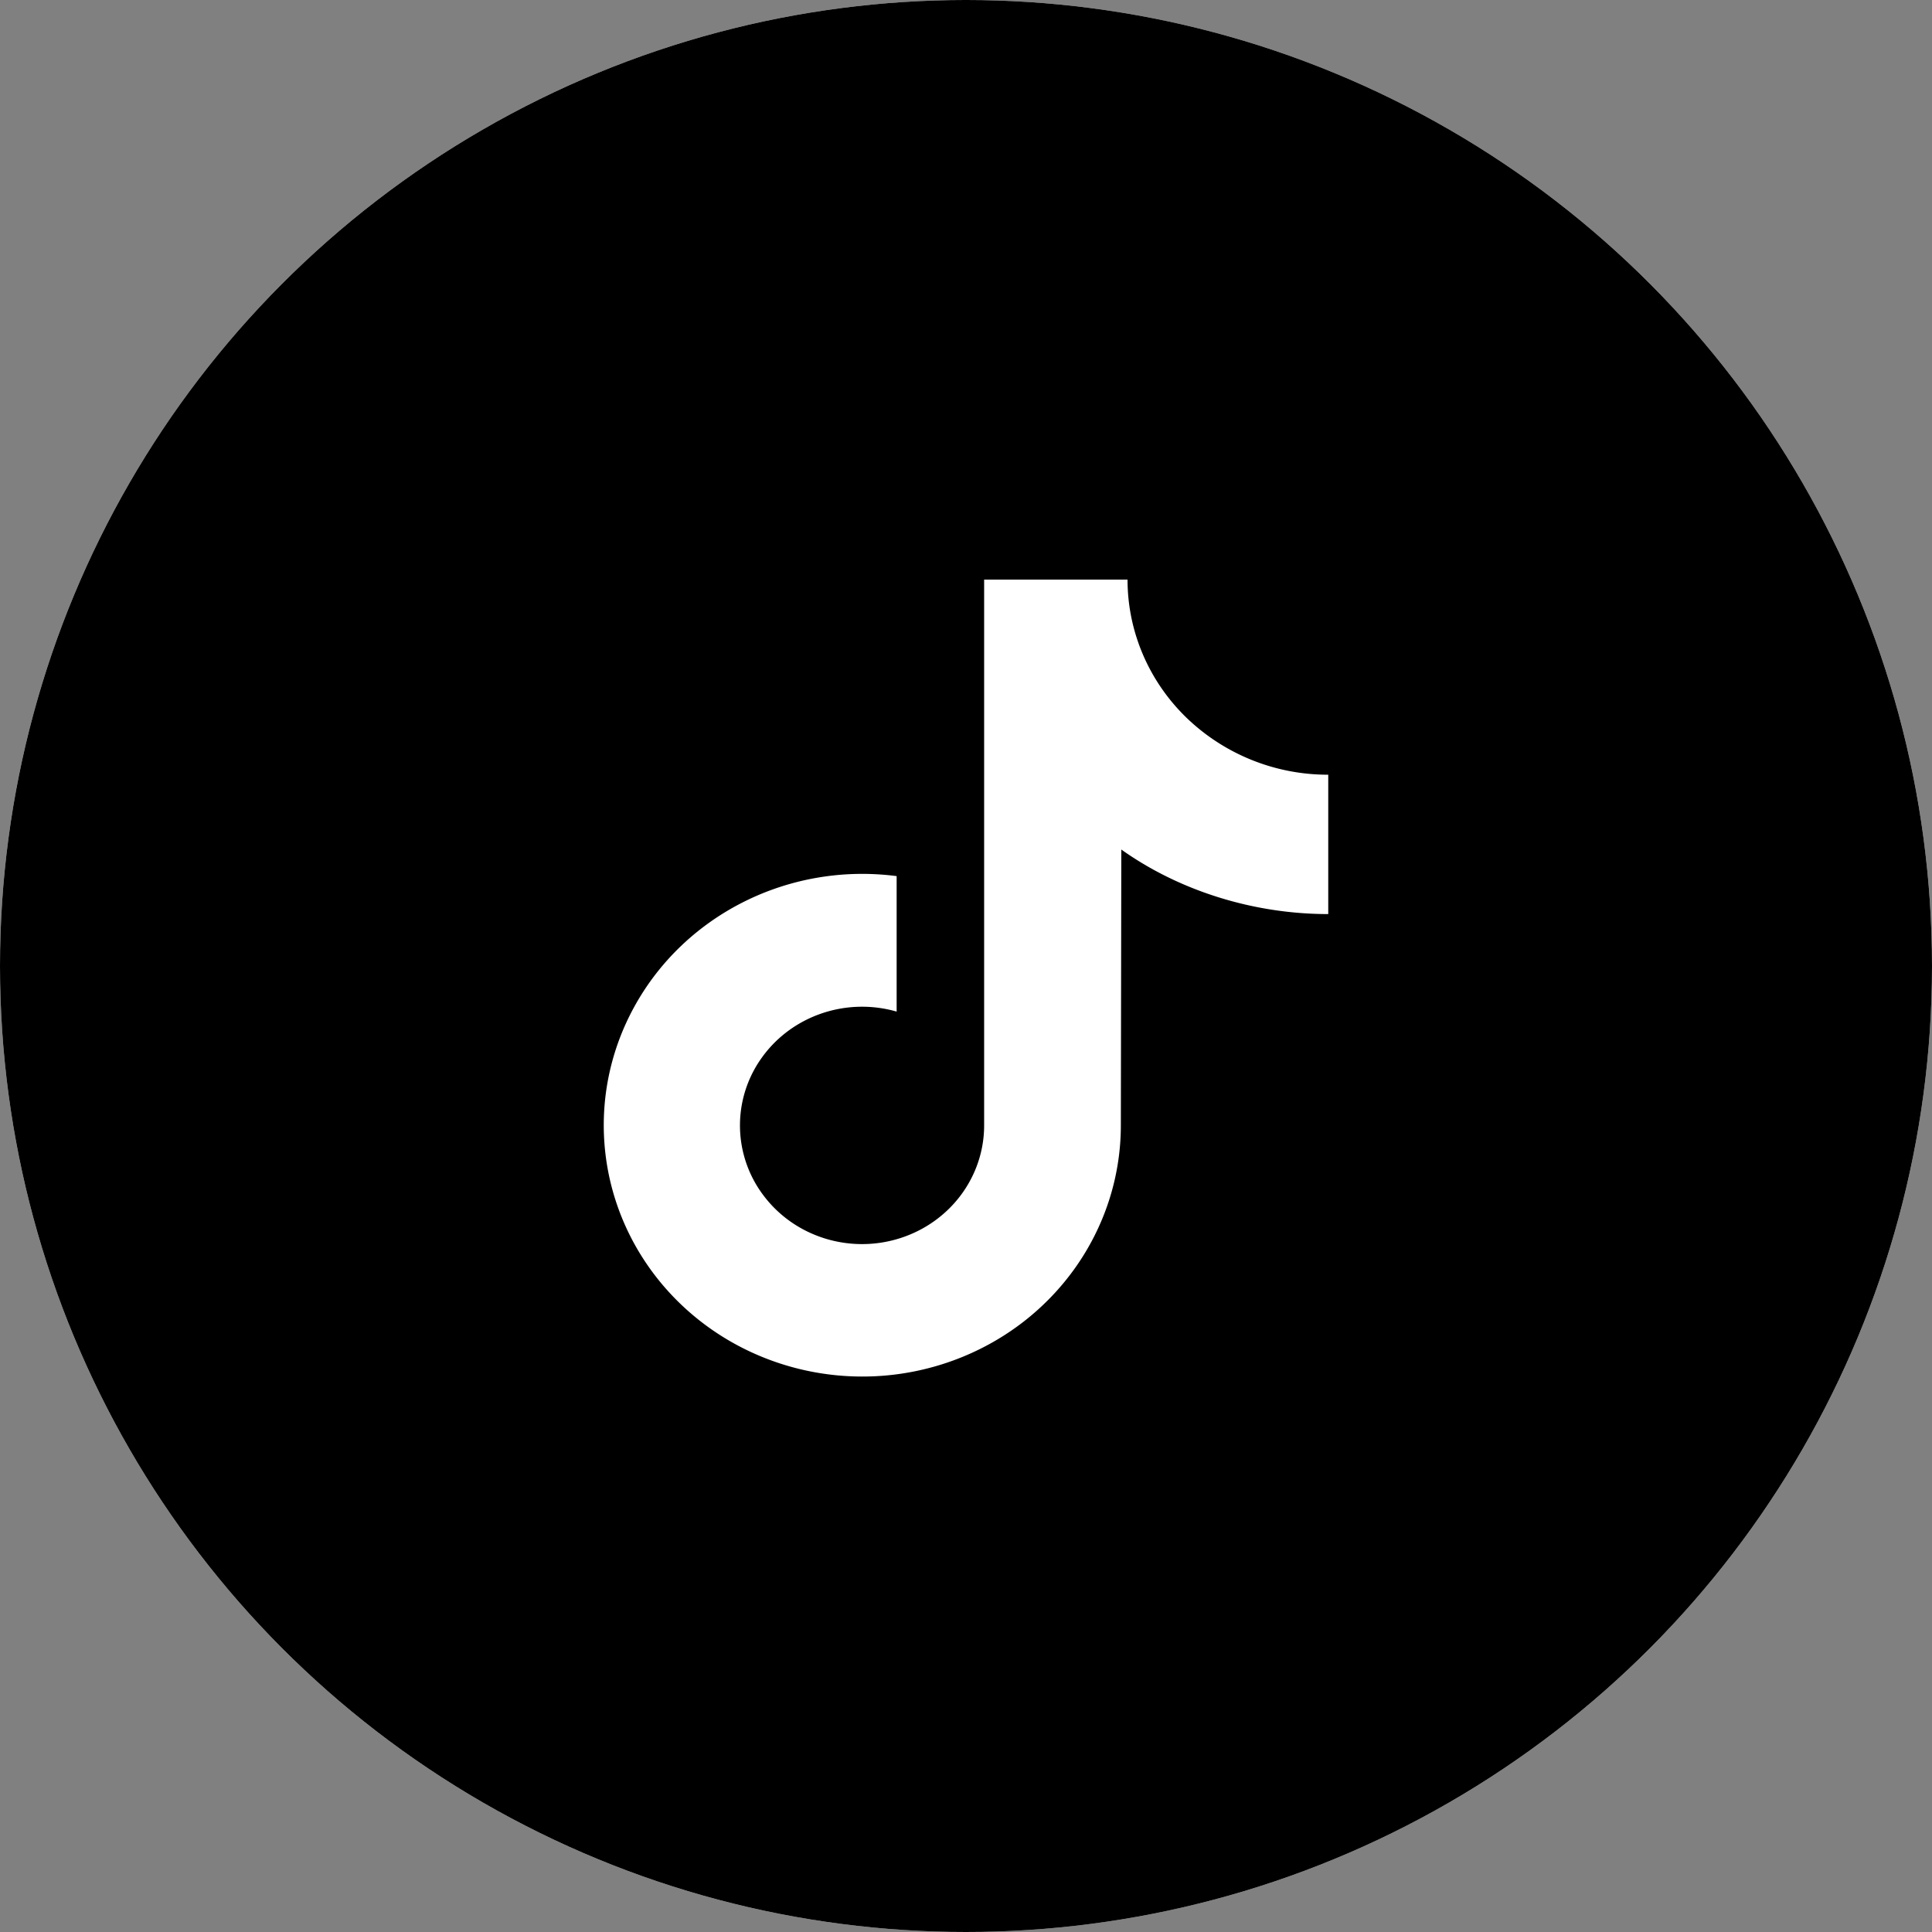
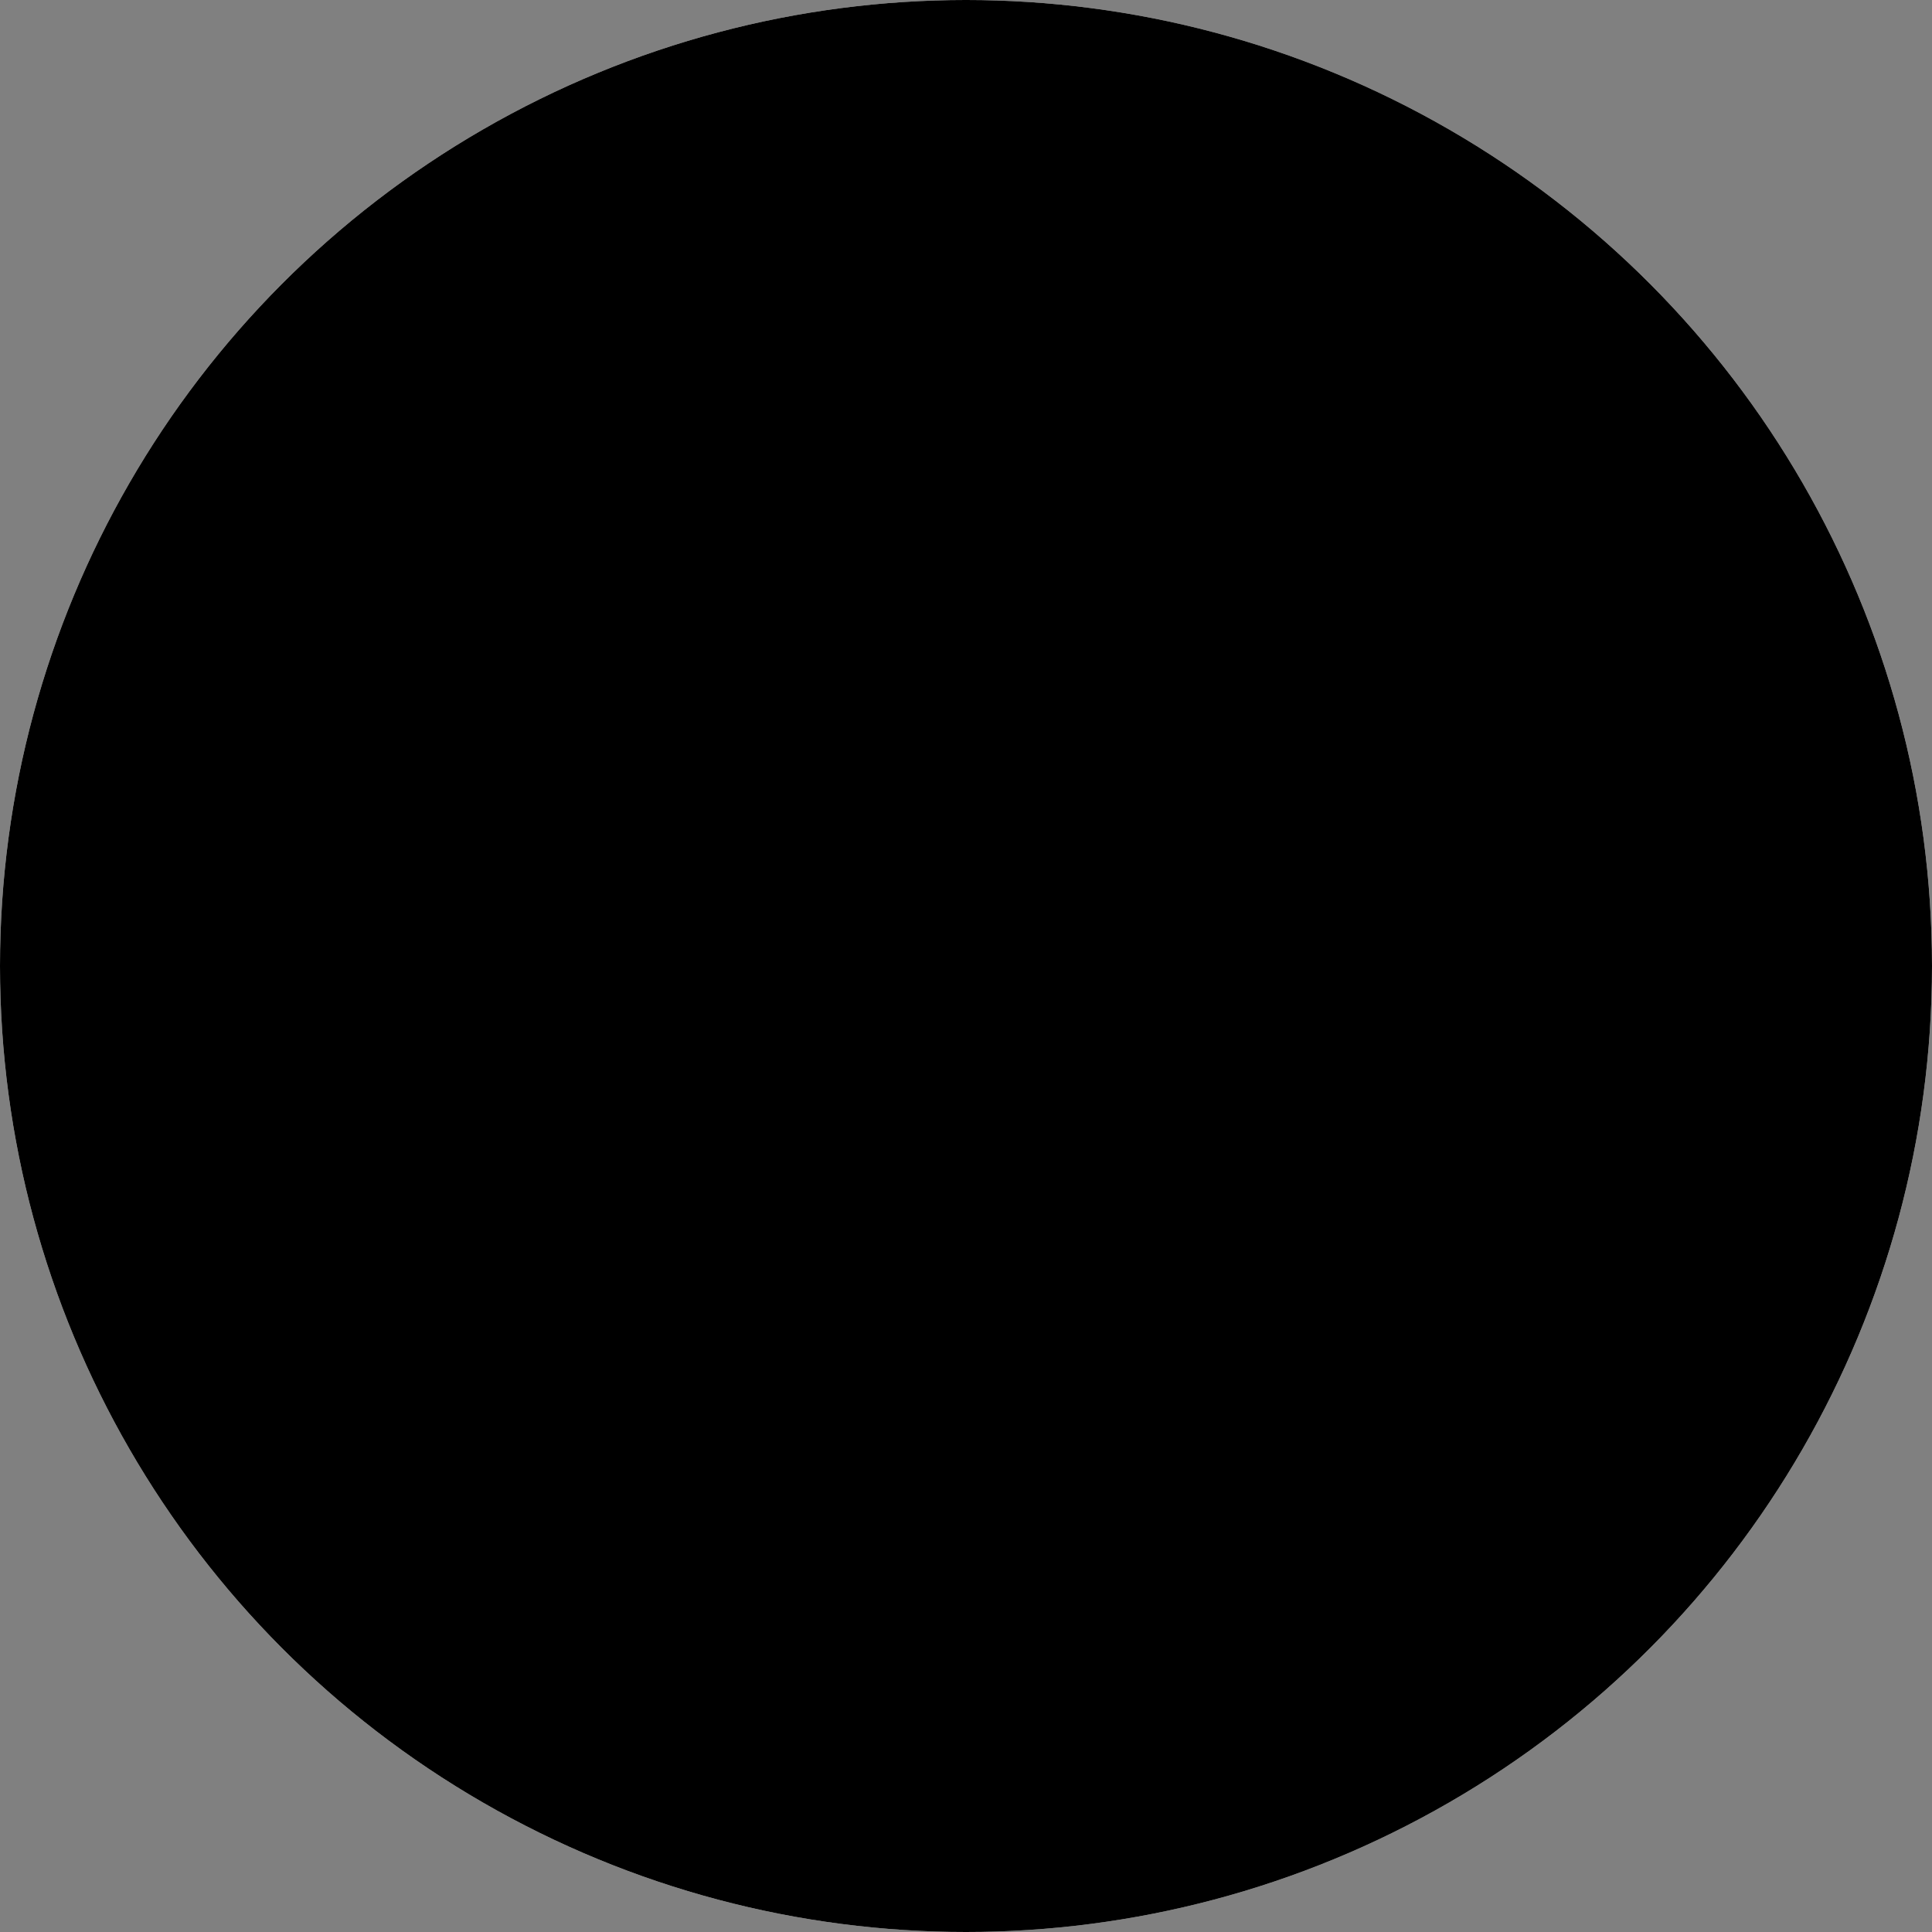
<svg xmlns="http://www.w3.org/2000/svg" width="80" height="80" fill="none">
  <rect width="100%" height="100%" fill="#808080" stroke="none" />
  <circle cx="40" cy="40" r="40" fill="white" />
  <circle cx="40" cy="40" r="40" fill="color(display-p3 0.4 0.463 0.565)" fill-opacity="0.2" />
-   <path d="M55 37.85c-3.148 0-6.21-.993-8.569-2.673l-.019 11.425c-.004 4.335-2.771 8.213-6.947 9.735-4.176 1.522-8.884.368-11.82-2.895-2.934-3.264-3.48-7.954-1.37-11.773 2.109-3.82 6.433-5.967 10.853-5.391v5.61c-2.088-.6-4.337.168-5.581 1.905a4.803 4.803 0 0 0 .1 5.75c1.302 1.695 3.576 2.389 5.643 1.721 2.066-.667 3.46-2.545 3.461-4.662V24h5.938c0 2.143.875 4.198 2.434 5.713A8.434 8.434 0 0 0 55 32.079v5.771z" fill="white" />
</svg>